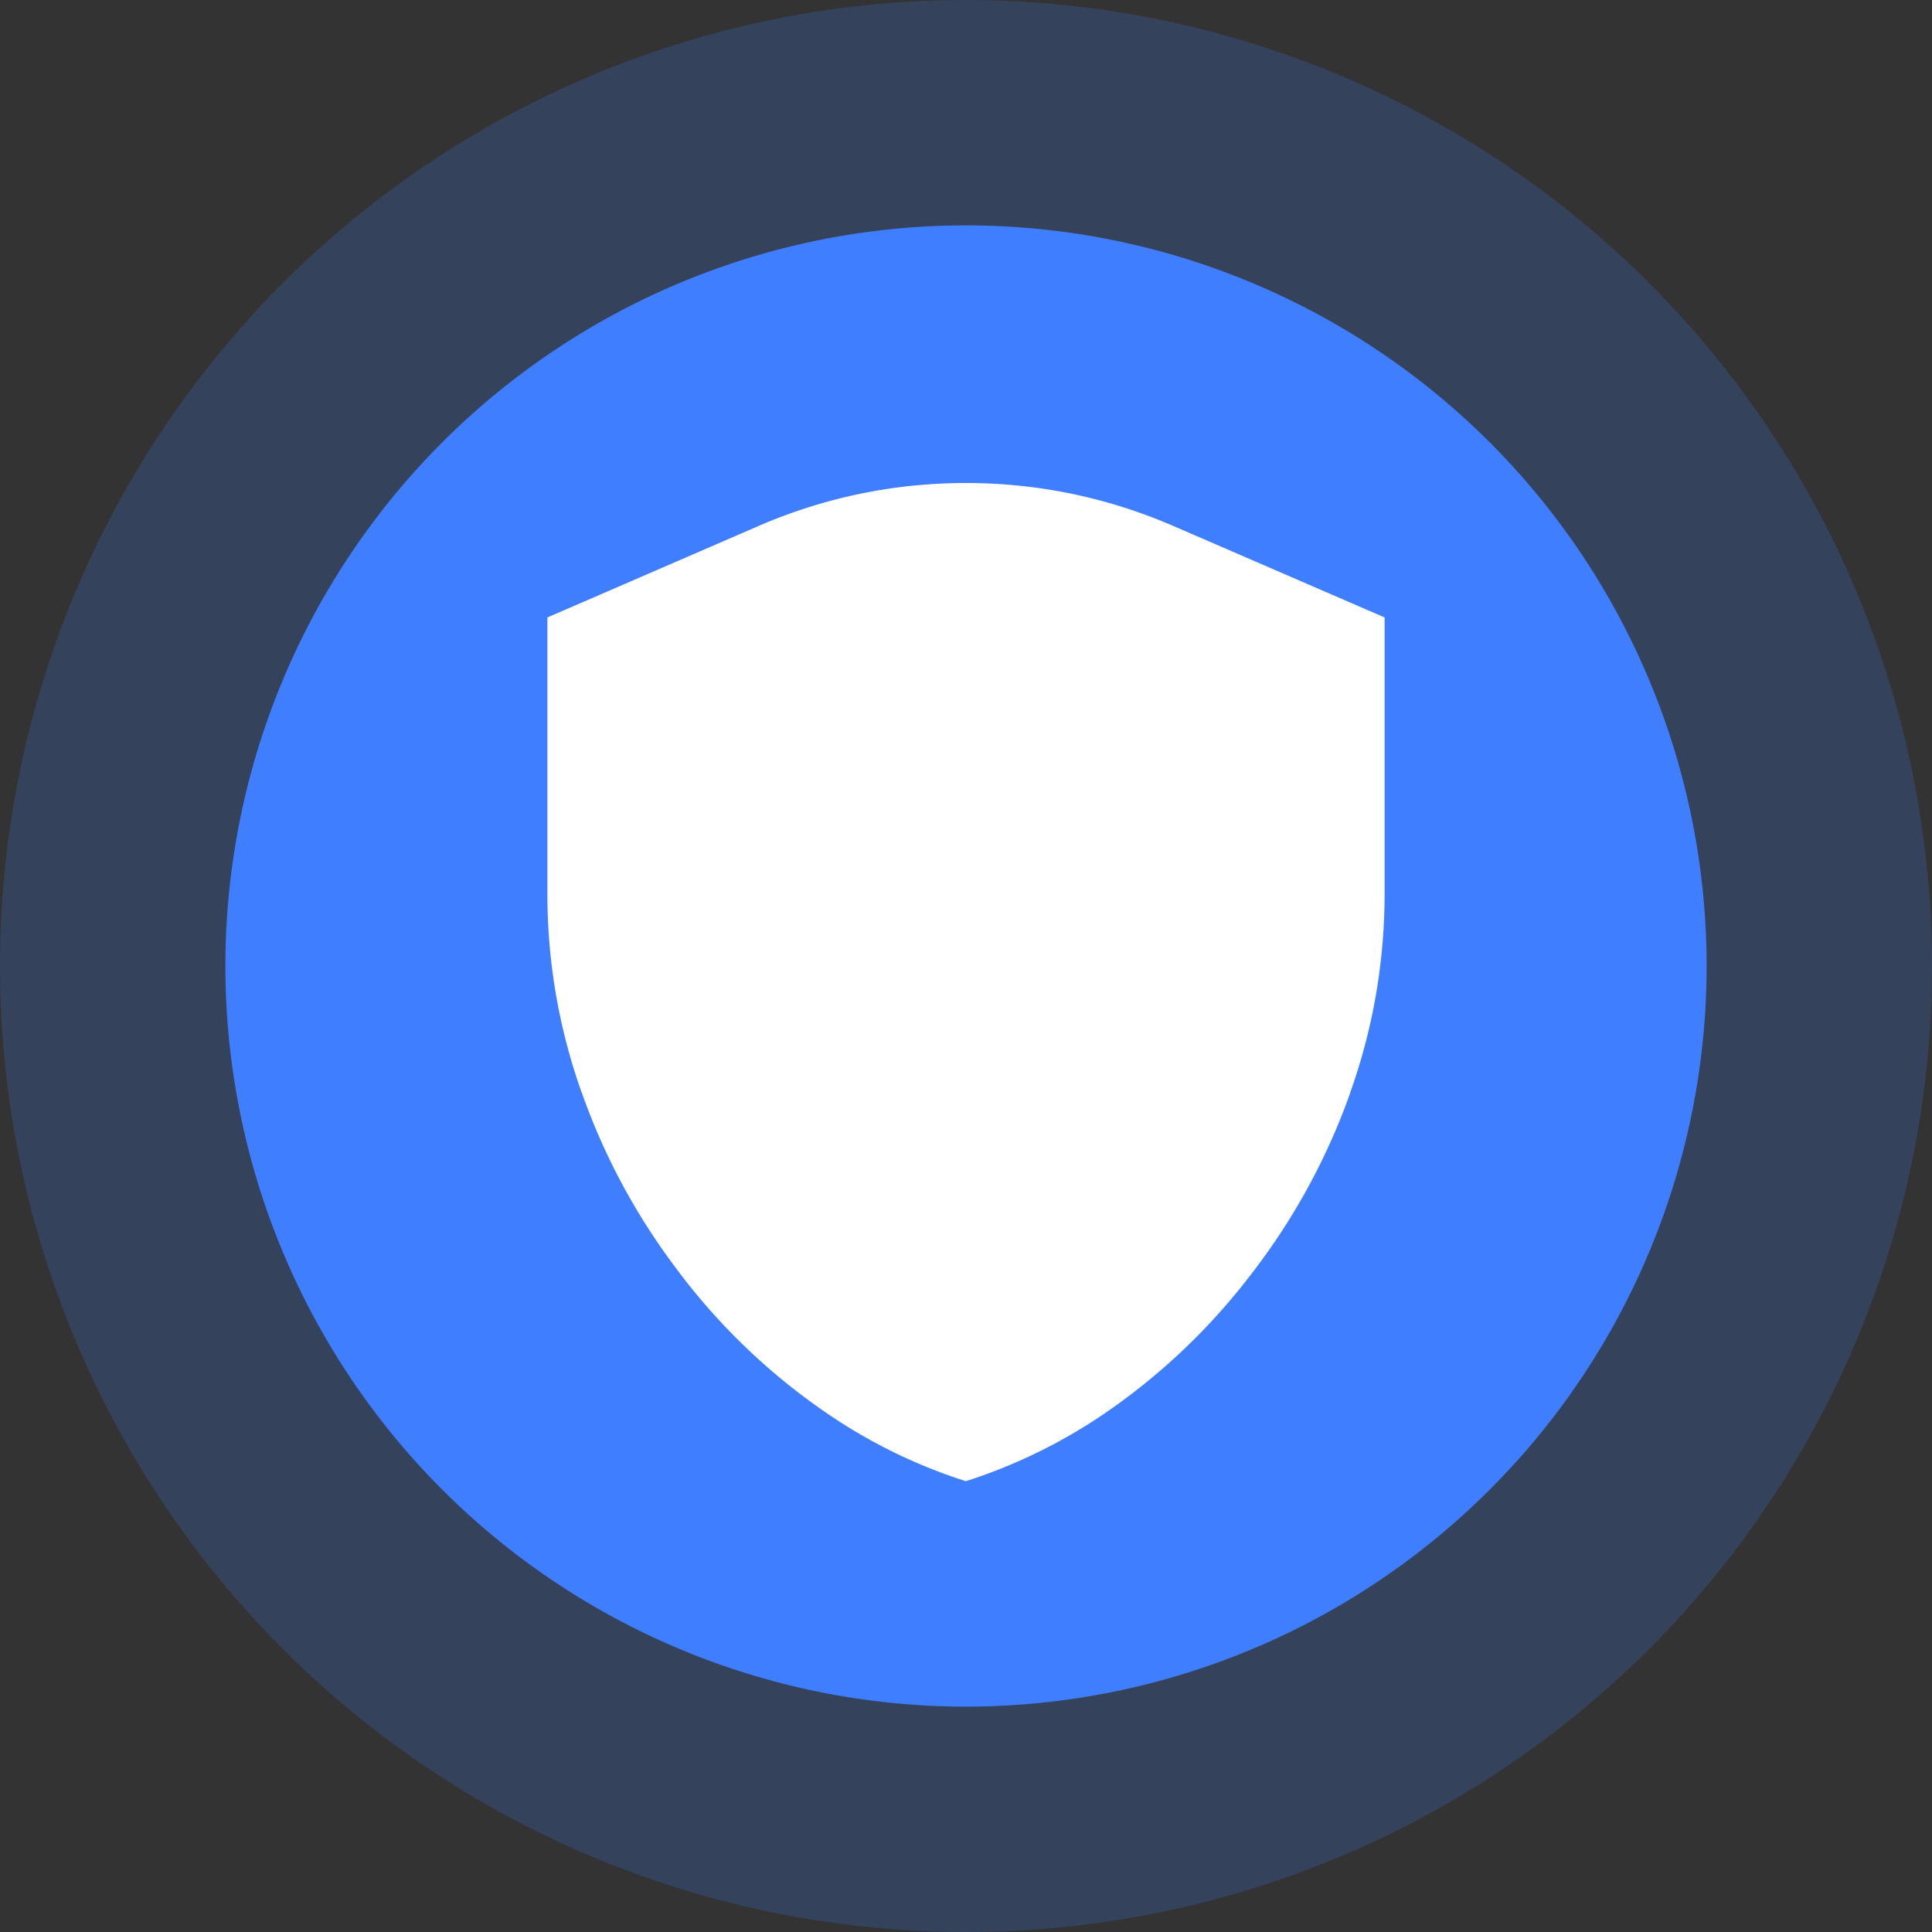
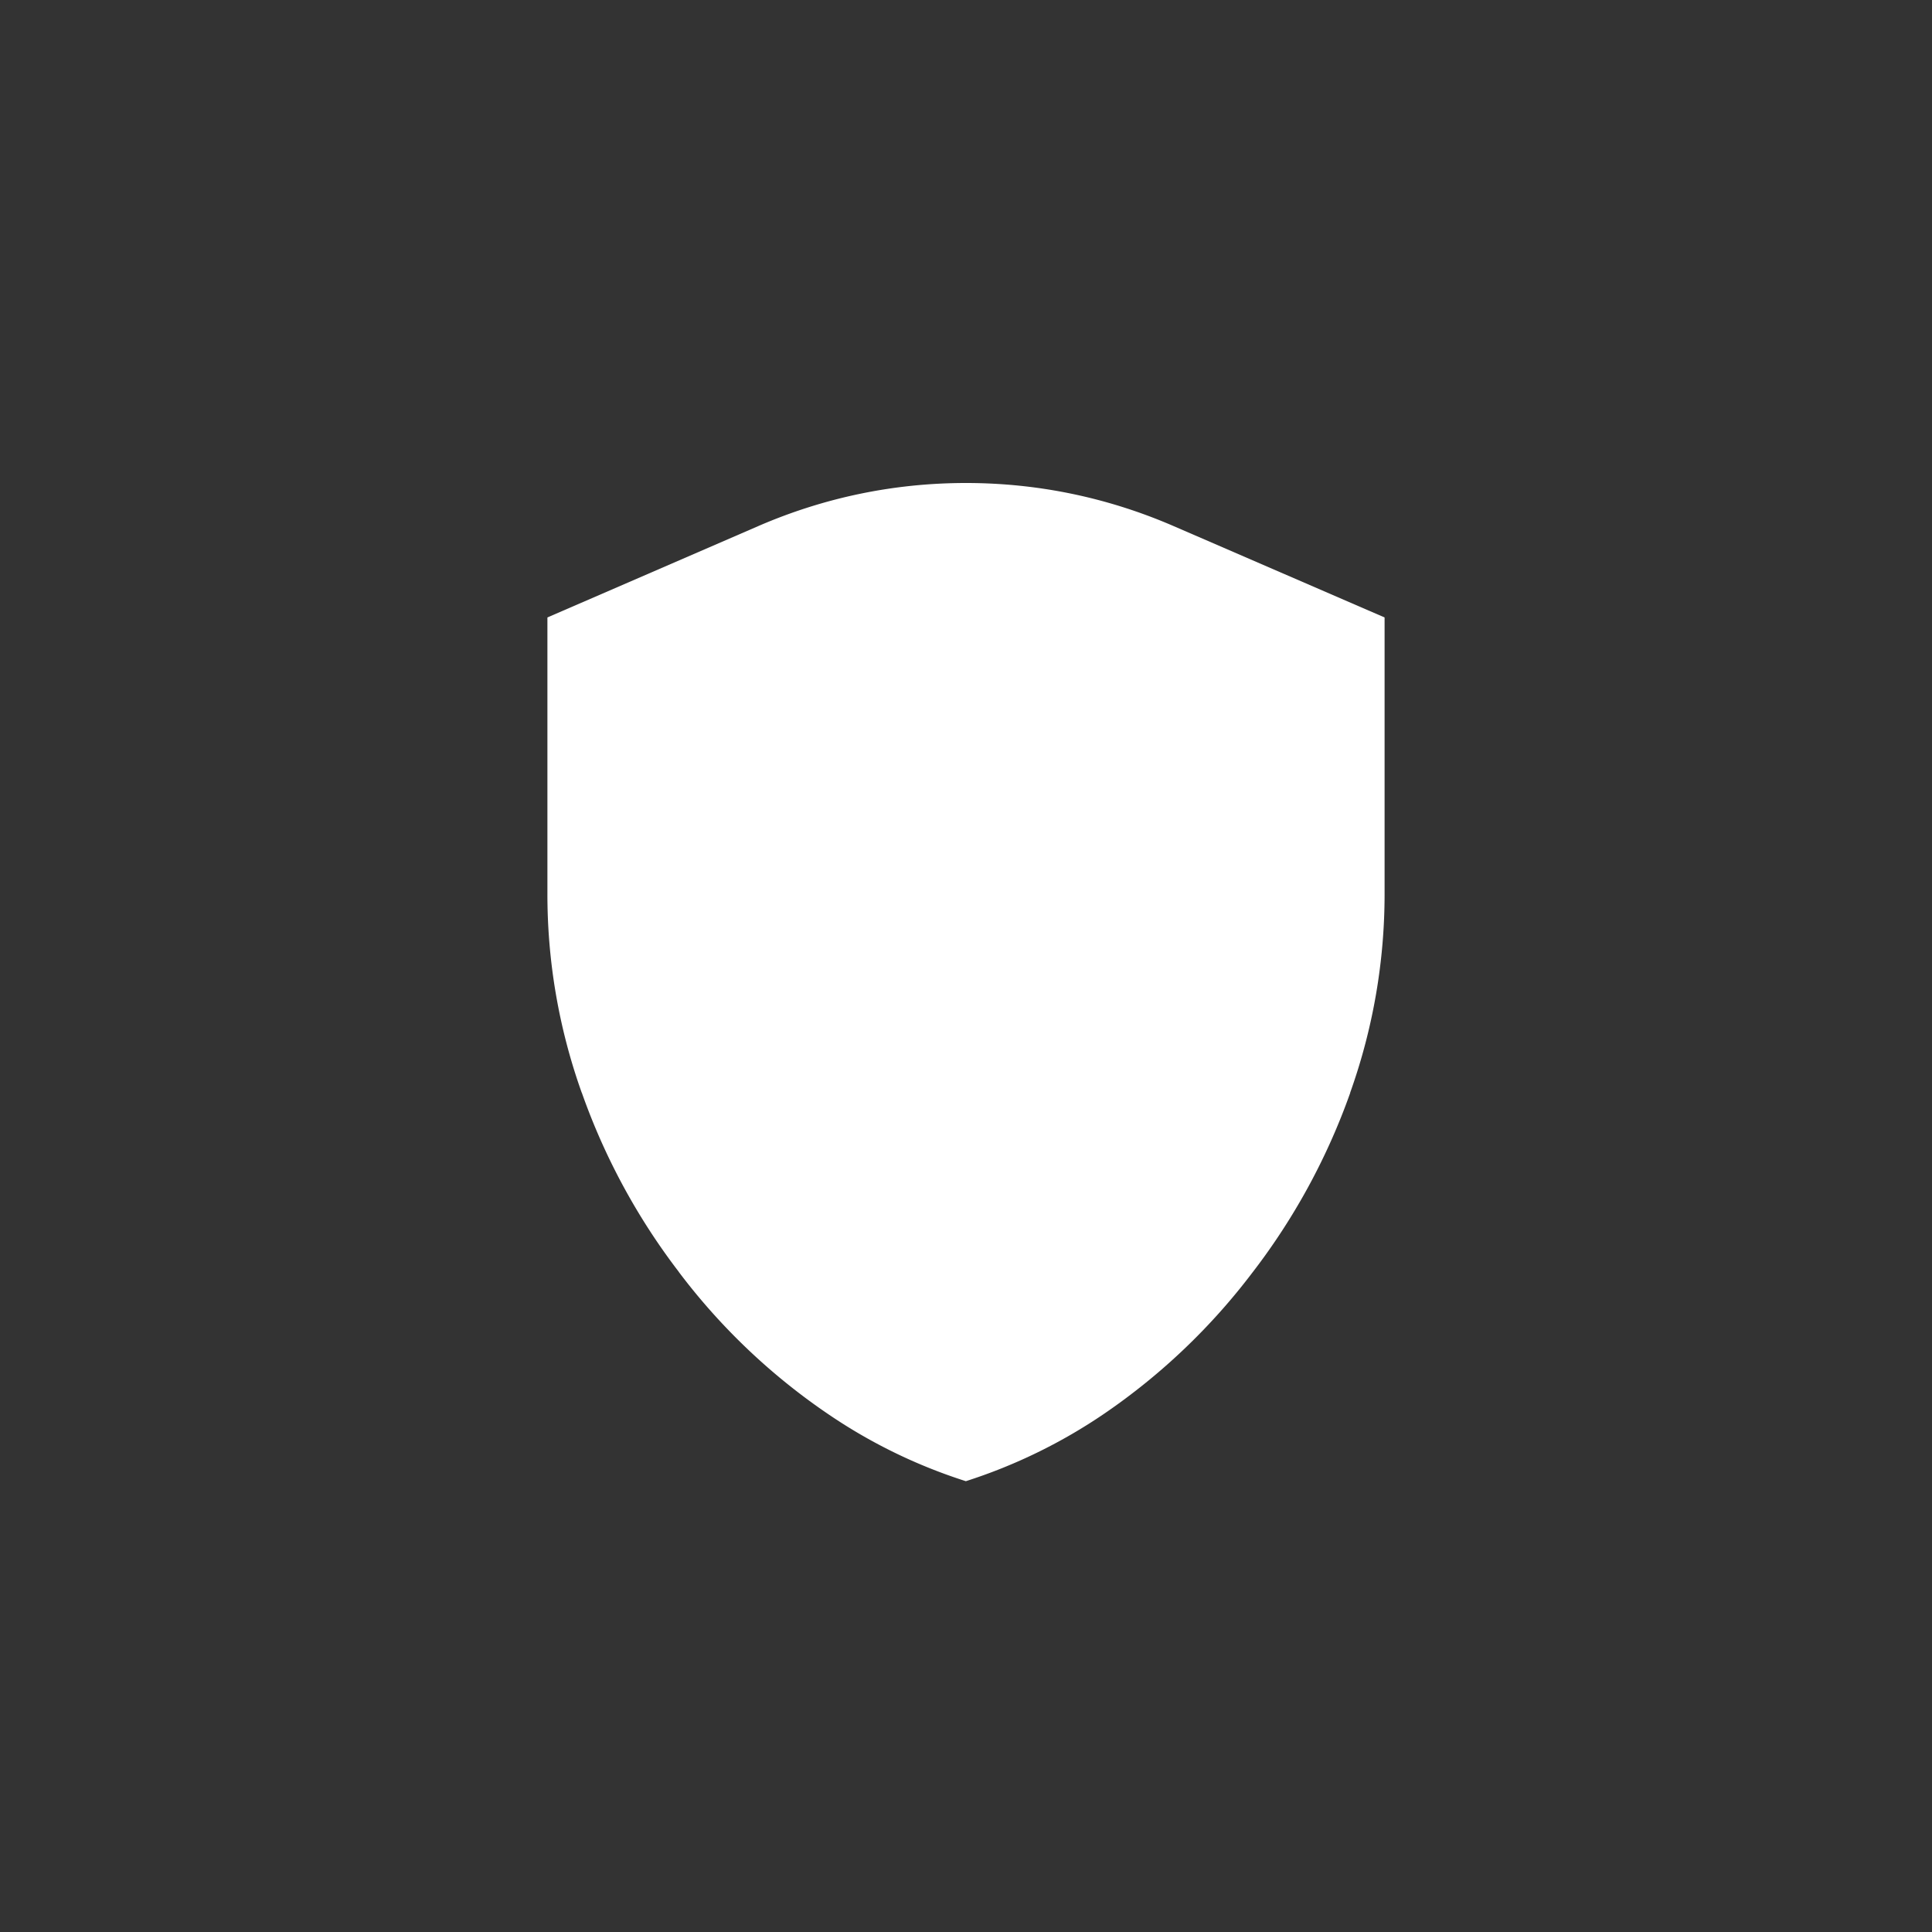
<svg xmlns="http://www.w3.org/2000/svg" t="1754377908458" class="icon" viewBox="0 0 1024 1024" version="1.1" p-id="4671" width="200" height="200">
  <rect x="0" y="0" width="1024" height="1024" fill="#333333" stroke="none" />
-   <path d="M512 512m-392.541 0a392.541 392.541 0 1 0 785.082 0 392.541 392.541 0 1 0-785.082 0Z" fill="#4080FF" p-id="4672" />
-   <path d="M512 512m-512 0a512 512 0 1 0 1024 0 512 512 0 1 0-1024 0Z" fill="#4080FF" opacity=".2" p-id="4673" />
  <path d="M512 256c38.004 0 75.008 7.68 109.964 22.807l111.895 48.454v145.711a312.902 312.902 0 0 1-18.223 106.124v0.163a344.972 344.972 0 0 1-51.526 94.836l-0.209 0.256-0.209 0.279a336.384 336.384 0 0 1-78.336 74.589 283.881 283.881 0 0 1-73.425 35.84 280.785 280.785 0 0 1-73.705-36.049 334.196 334.196 0 0 1-78.336-74.705l-0.14-0.233-0.14-0.186a344.111 344.111 0 0 1-51.177-94.557l-0.07-0.14-0.07-0.14a312.483 312.483 0 0 1-18.153-105.937v-145.85l111.825-48.454C436.922 263.68 473.926 256 512 256z" fill="#FFFFFF" p-id="4674" />
</svg>